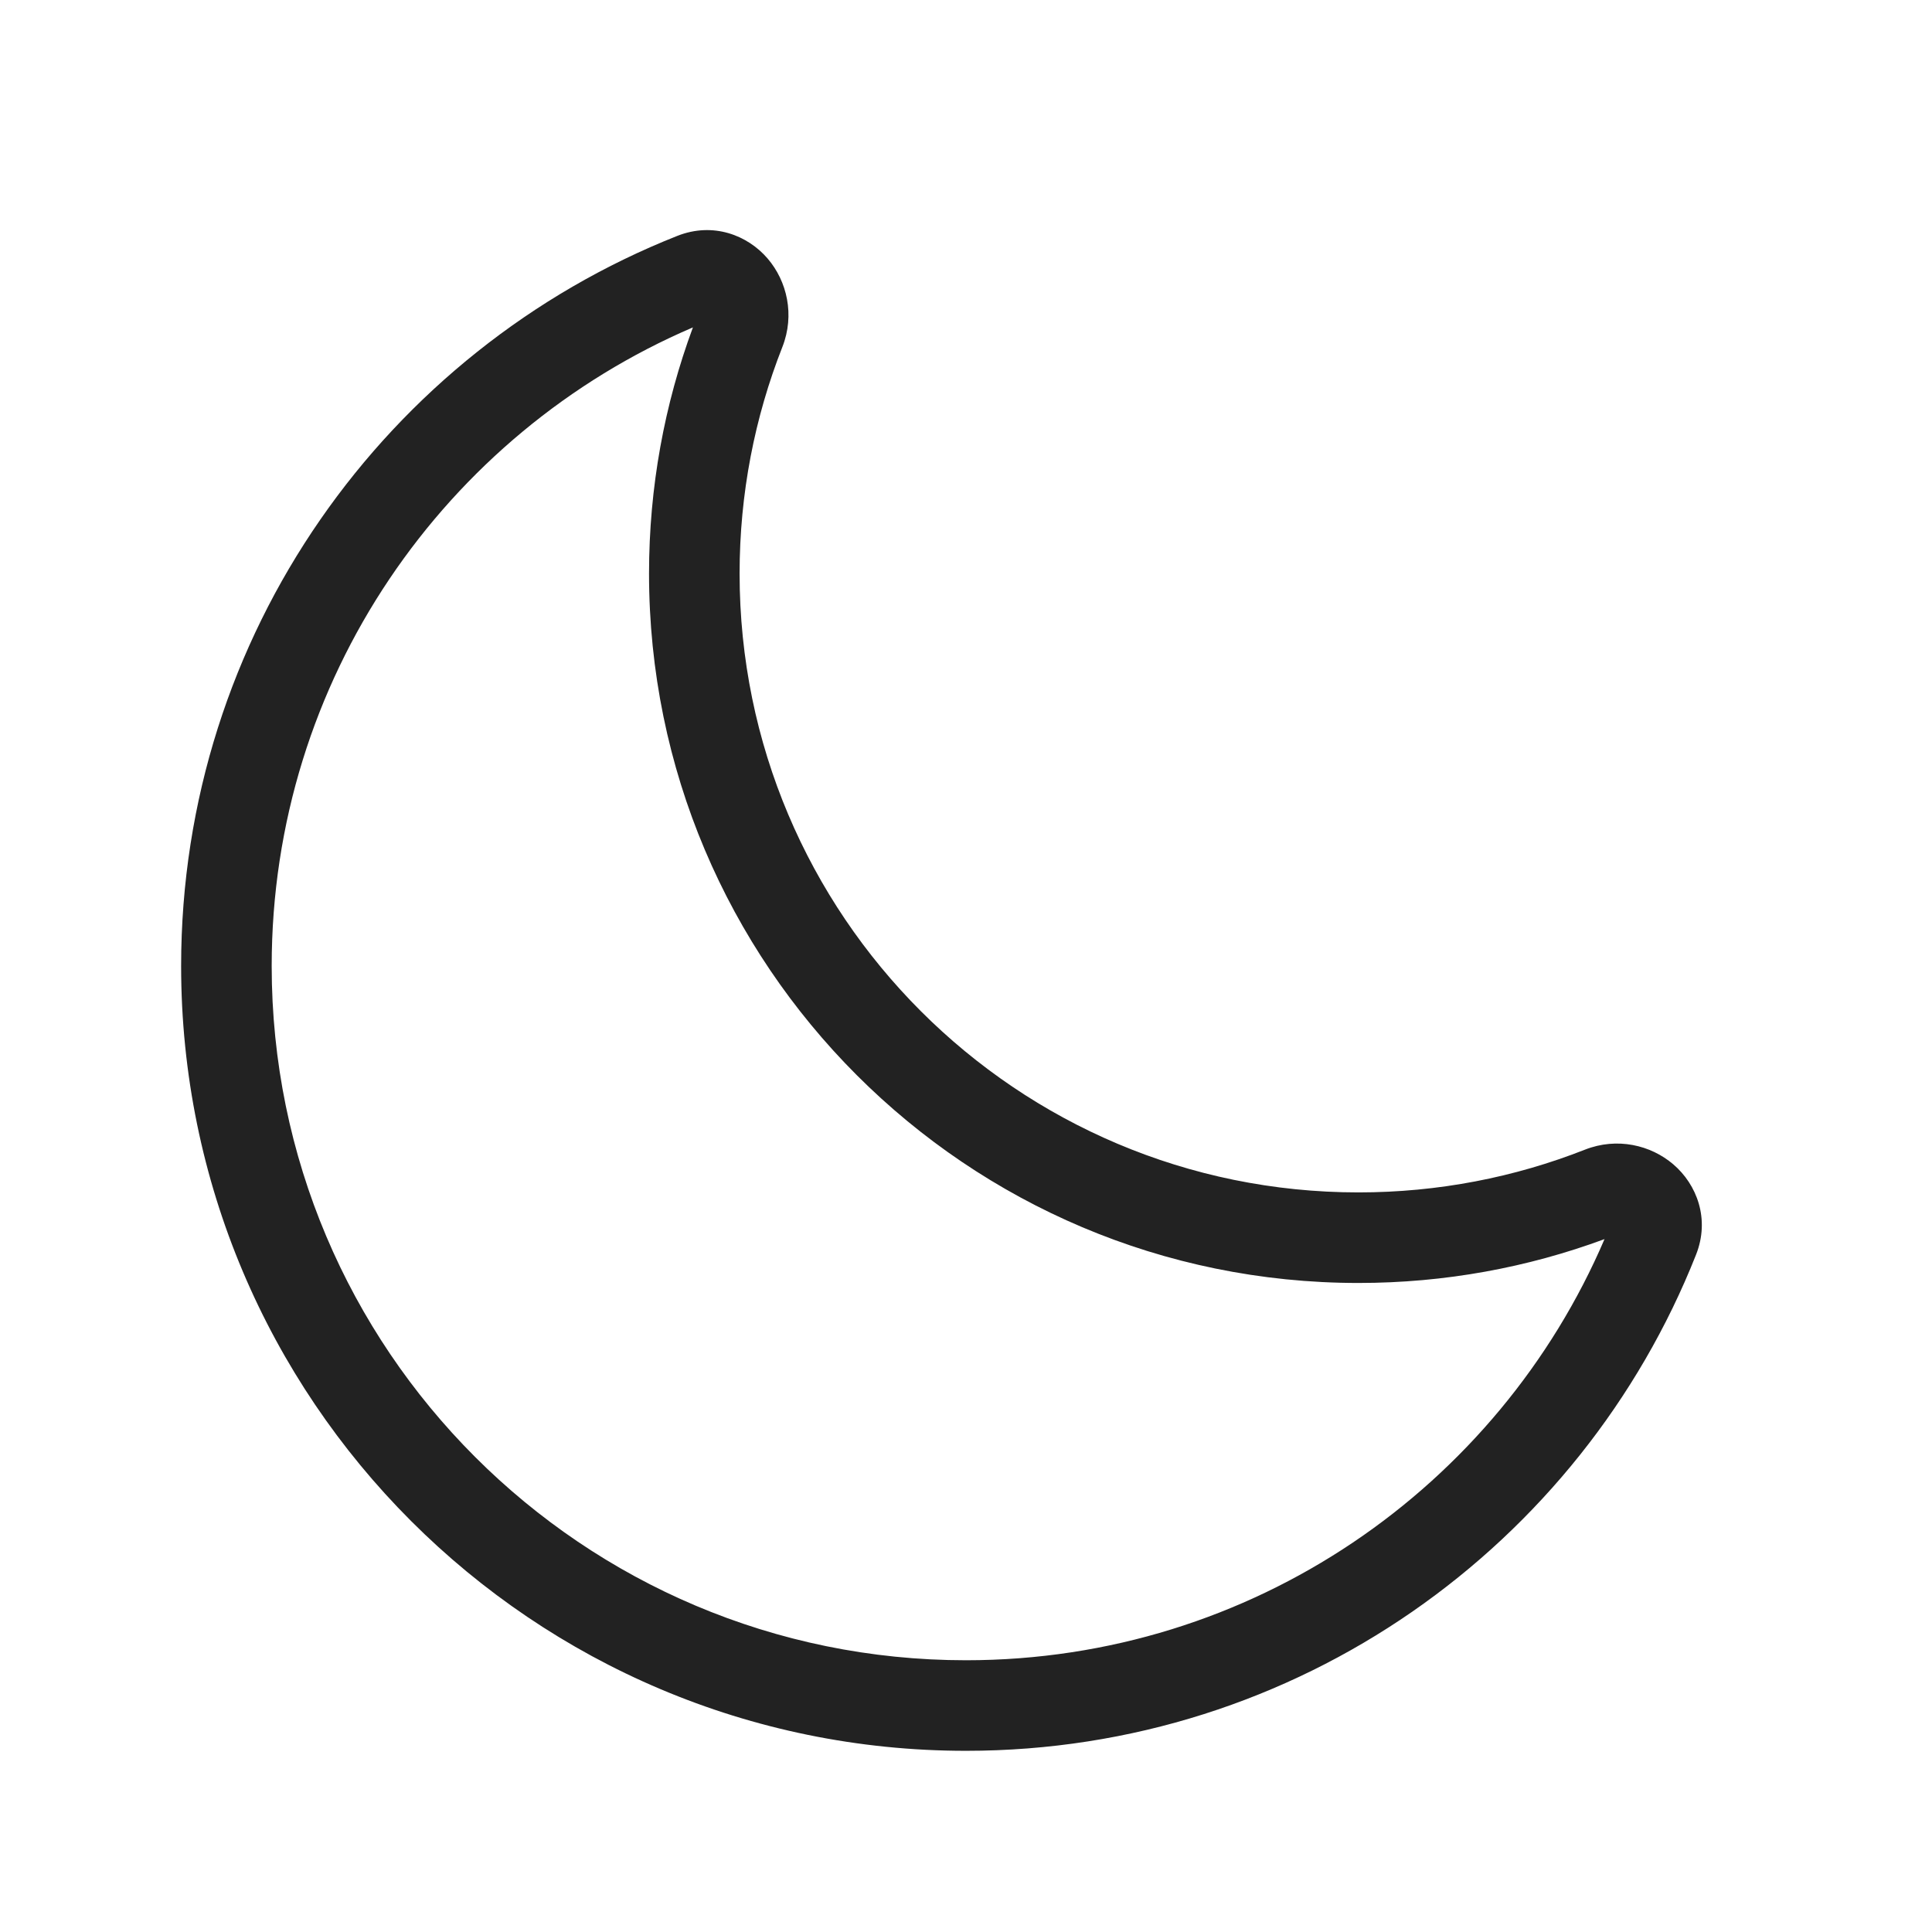
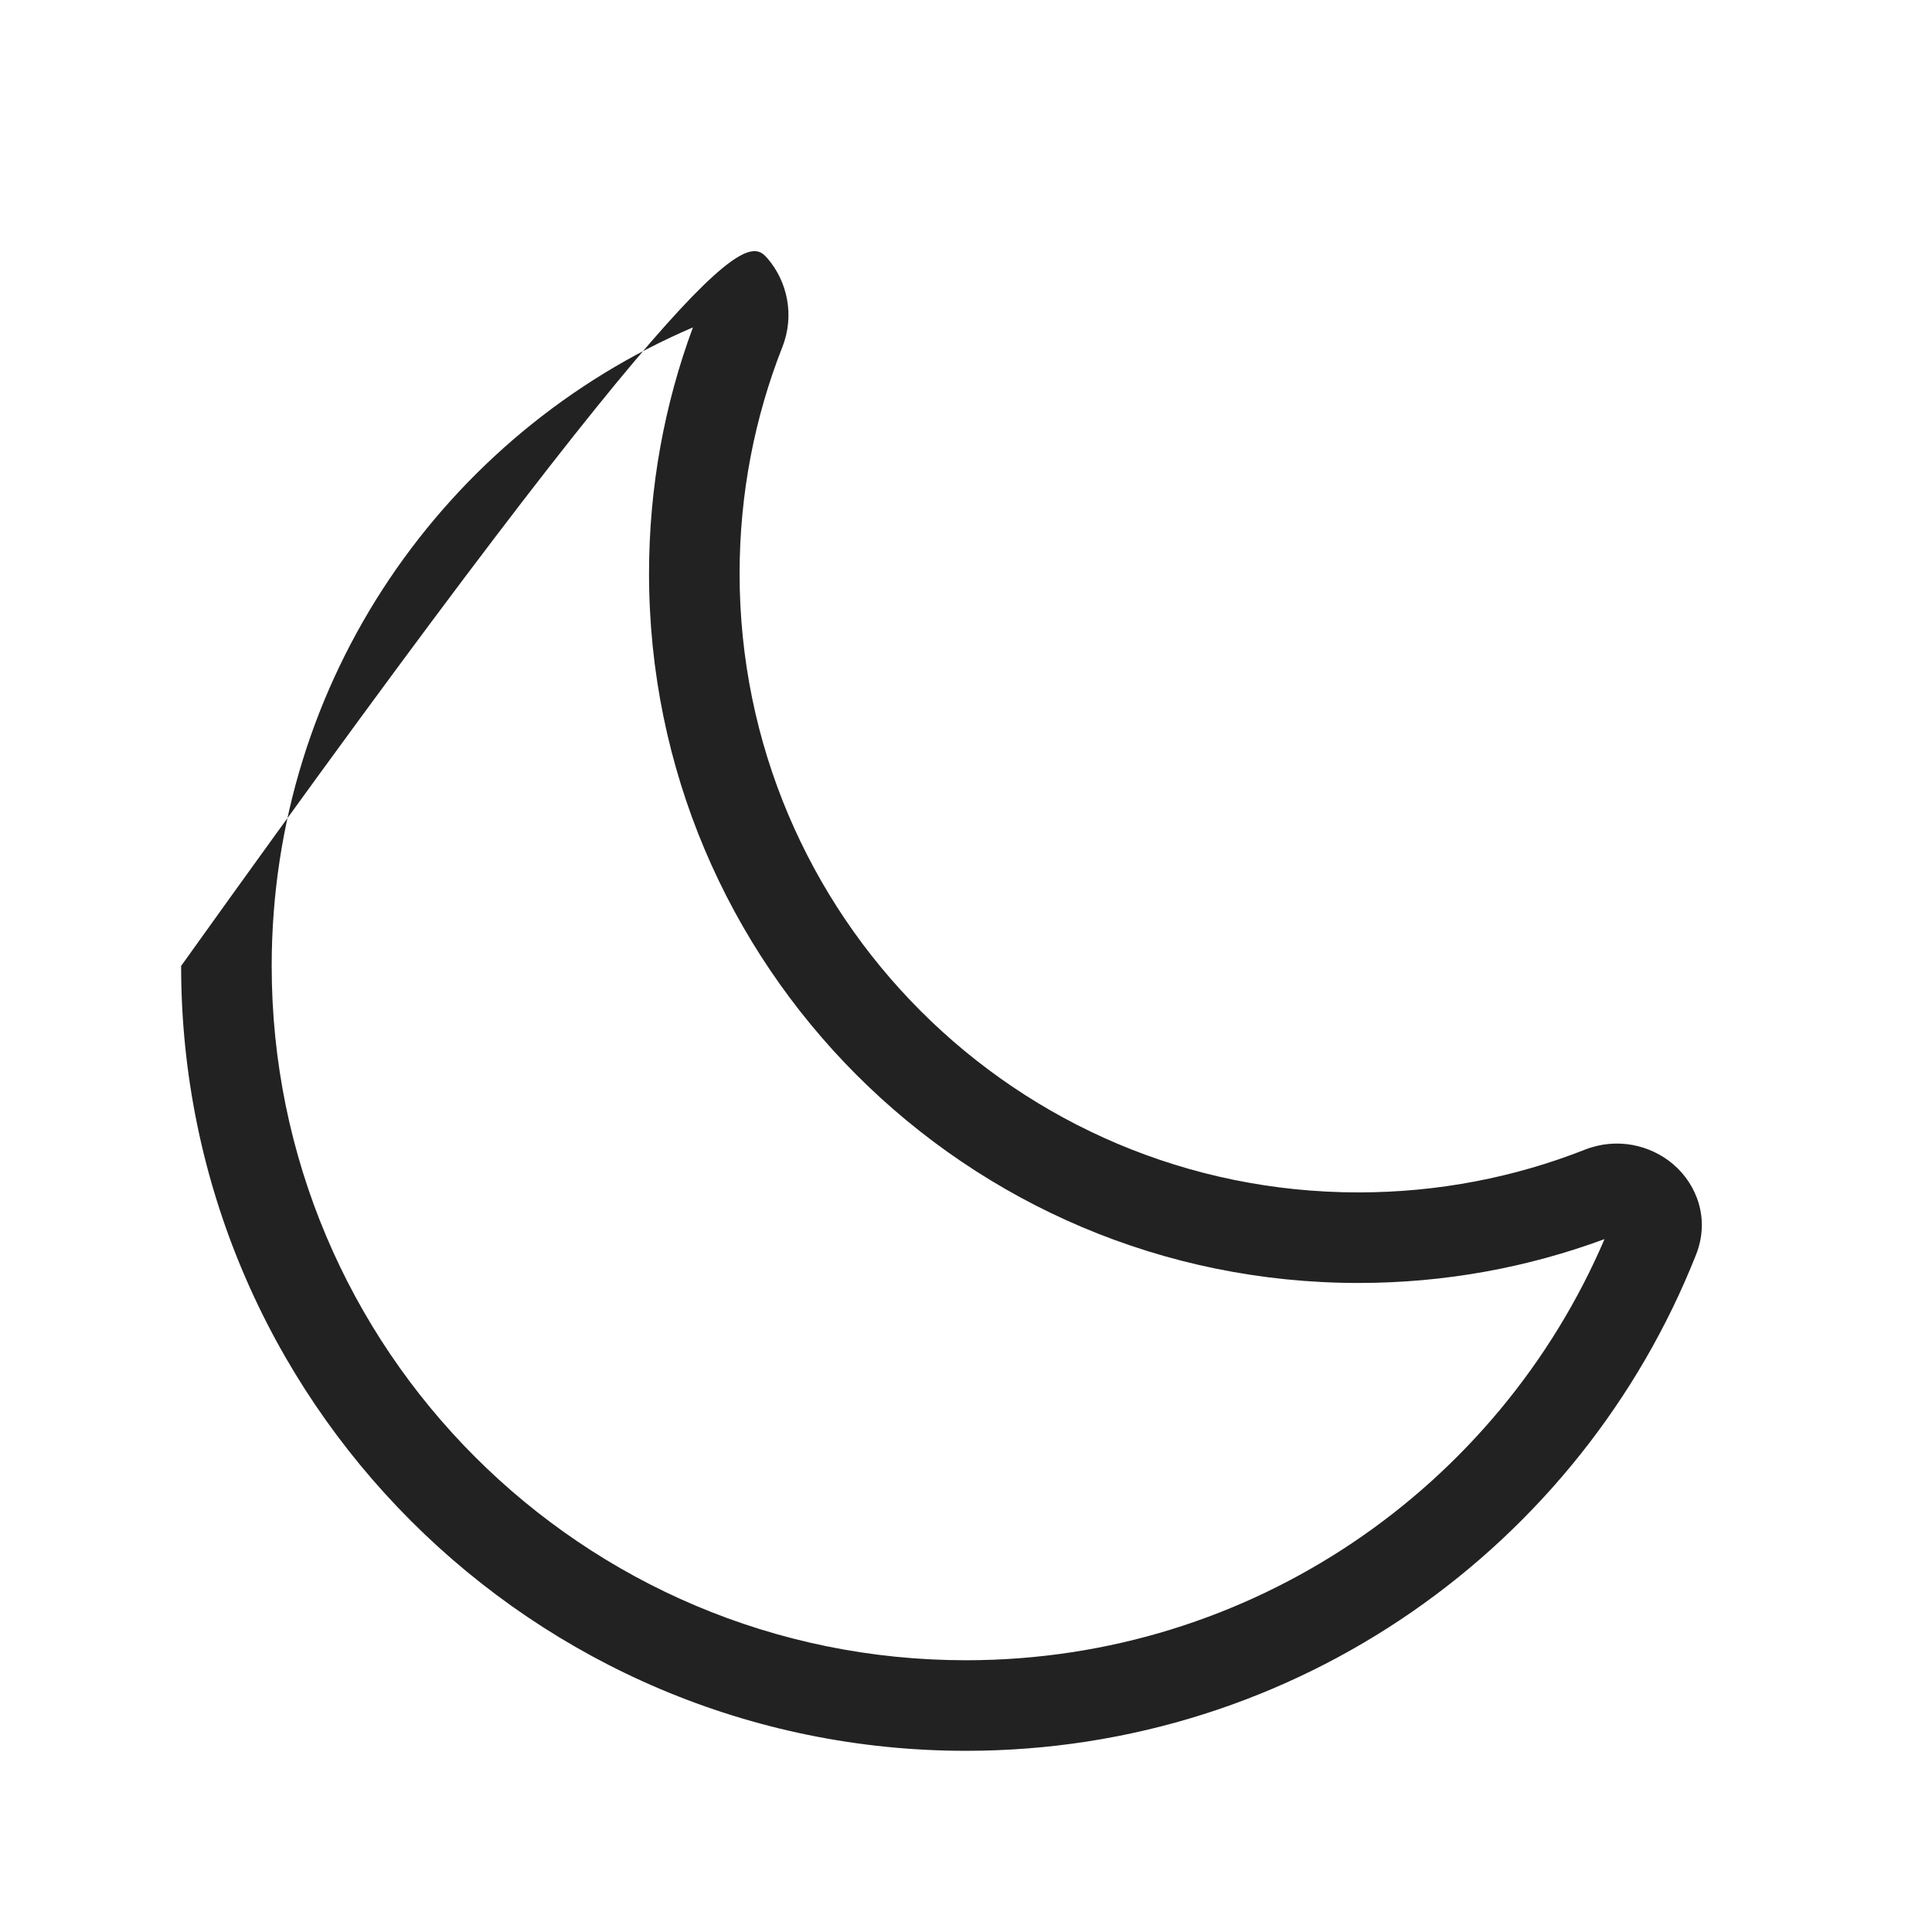
<svg xmlns="http://www.w3.org/2000/svg" width="64" height="64" viewBox="0 0 64 64" fill="none">
-   <path fill-rule="evenodd" clip-rule="evenodd" d="M25.429 8.565C26.072 9.315 26.335 10.432 25.917 11.495C25.003 13.817 24.5 16.348 24.5 19C24.5 30.322 33.678 39.5 45 39.5C47.651 39.5 50.181 38.998 52.503 38.084C53.566 37.666 54.682 37.929 55.432 38.572C56.208 39.236 56.653 40.379 56.183 41.565C52.373 51.188 42.984 57.998 32 57.998C17.64 57.998 6 46.358 6 31.998C6 21.013 12.812 11.623 22.437 7.814C23.623 7.345 24.765 7.79 25.429 8.565ZM22.954 10.845C14.746 14.36 9 22.51 9 31.998C9 44.701 19.297 54.998 32 54.998C41.487 54.998 49.637 49.253 53.152 41.047C50.611 41.987 47.864 42.5 45 42.5C32.021 42.5 21.5 31.979 21.5 19C21.5 16.135 22.013 13.387 22.954 10.845Z" fill="#222222" />
+   <path fill-rule="evenodd" clip-rule="evenodd" d="M25.429 8.565C26.072 9.315 26.335 10.432 25.917 11.495C25.003 13.817 24.5 16.348 24.5 19C24.5 30.322 33.678 39.5 45 39.5C47.651 39.5 50.181 38.998 52.503 38.084C53.566 37.666 54.682 37.929 55.432 38.572C56.208 39.236 56.653 40.379 56.183 41.565C52.373 51.188 42.984 57.998 32 57.998C17.64 57.998 6 46.358 6 31.998C23.623 7.345 24.765 7.79 25.429 8.565ZM22.954 10.845C14.746 14.36 9 22.51 9 31.998C9 44.701 19.297 54.998 32 54.998C41.487 54.998 49.637 49.253 53.152 41.047C50.611 41.987 47.864 42.5 45 42.5C32.021 42.5 21.5 31.979 21.5 19C21.5 16.135 22.013 13.387 22.954 10.845Z" fill="#222222" />
</svg>